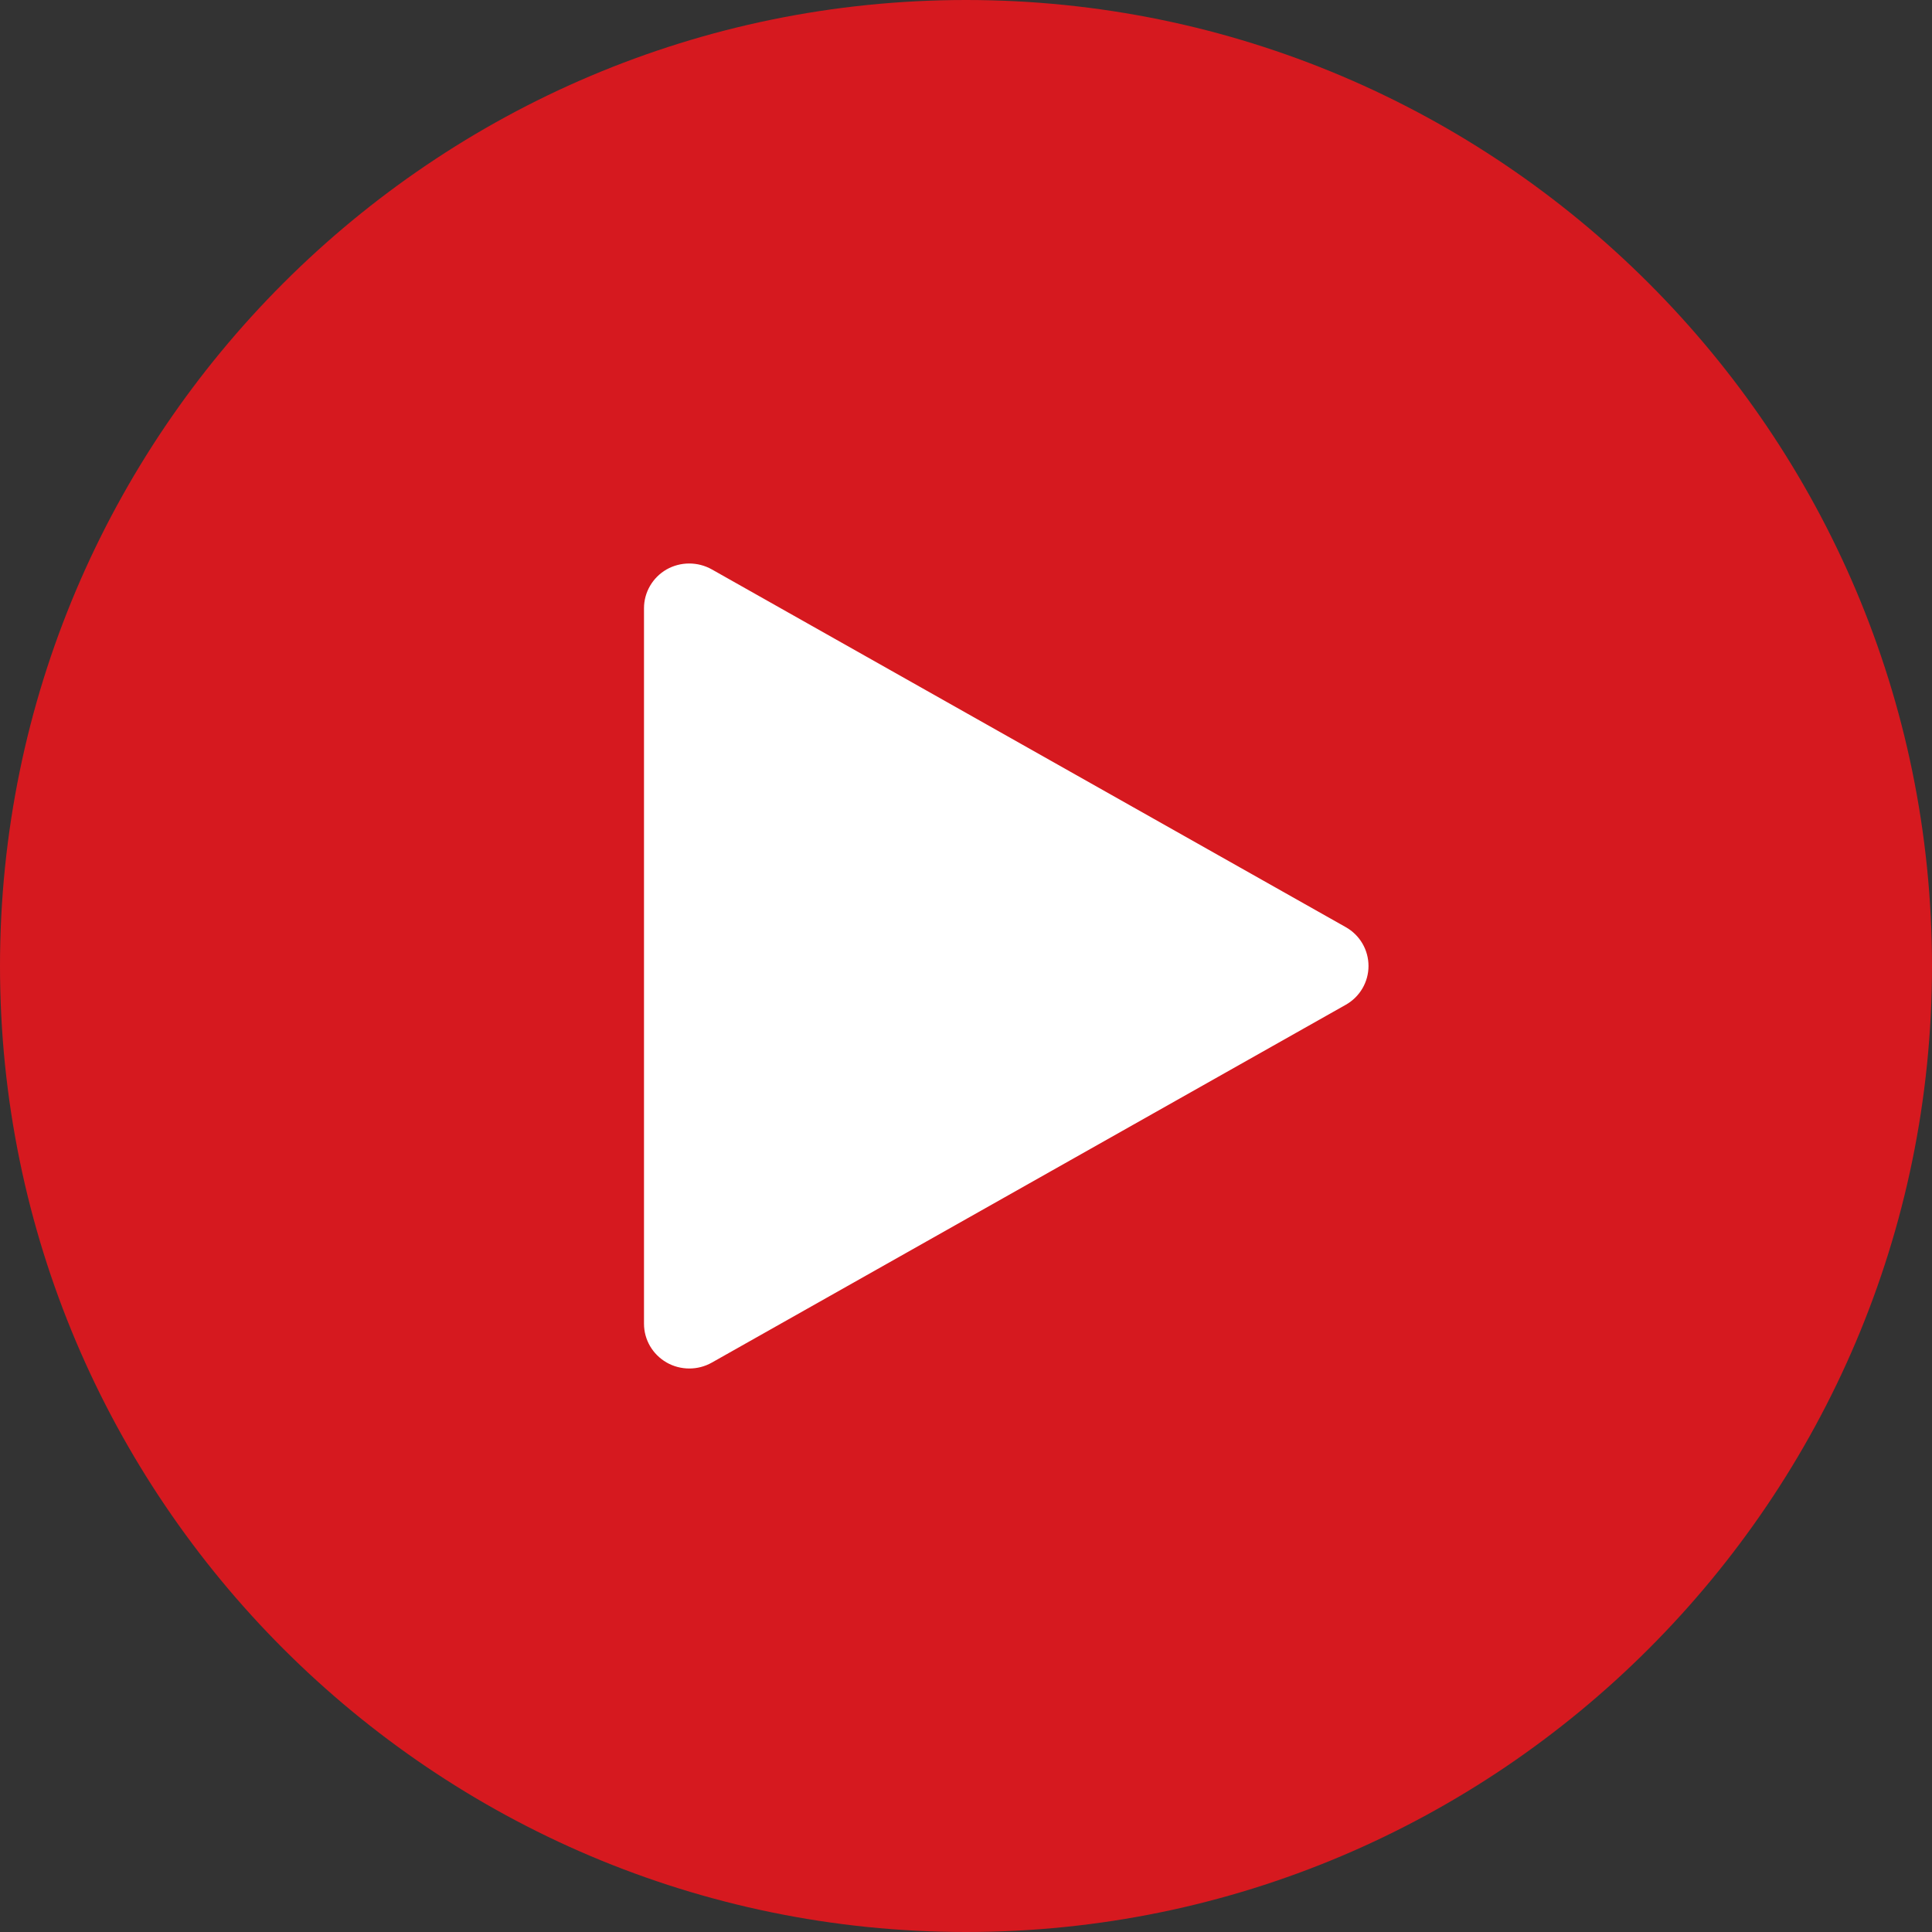
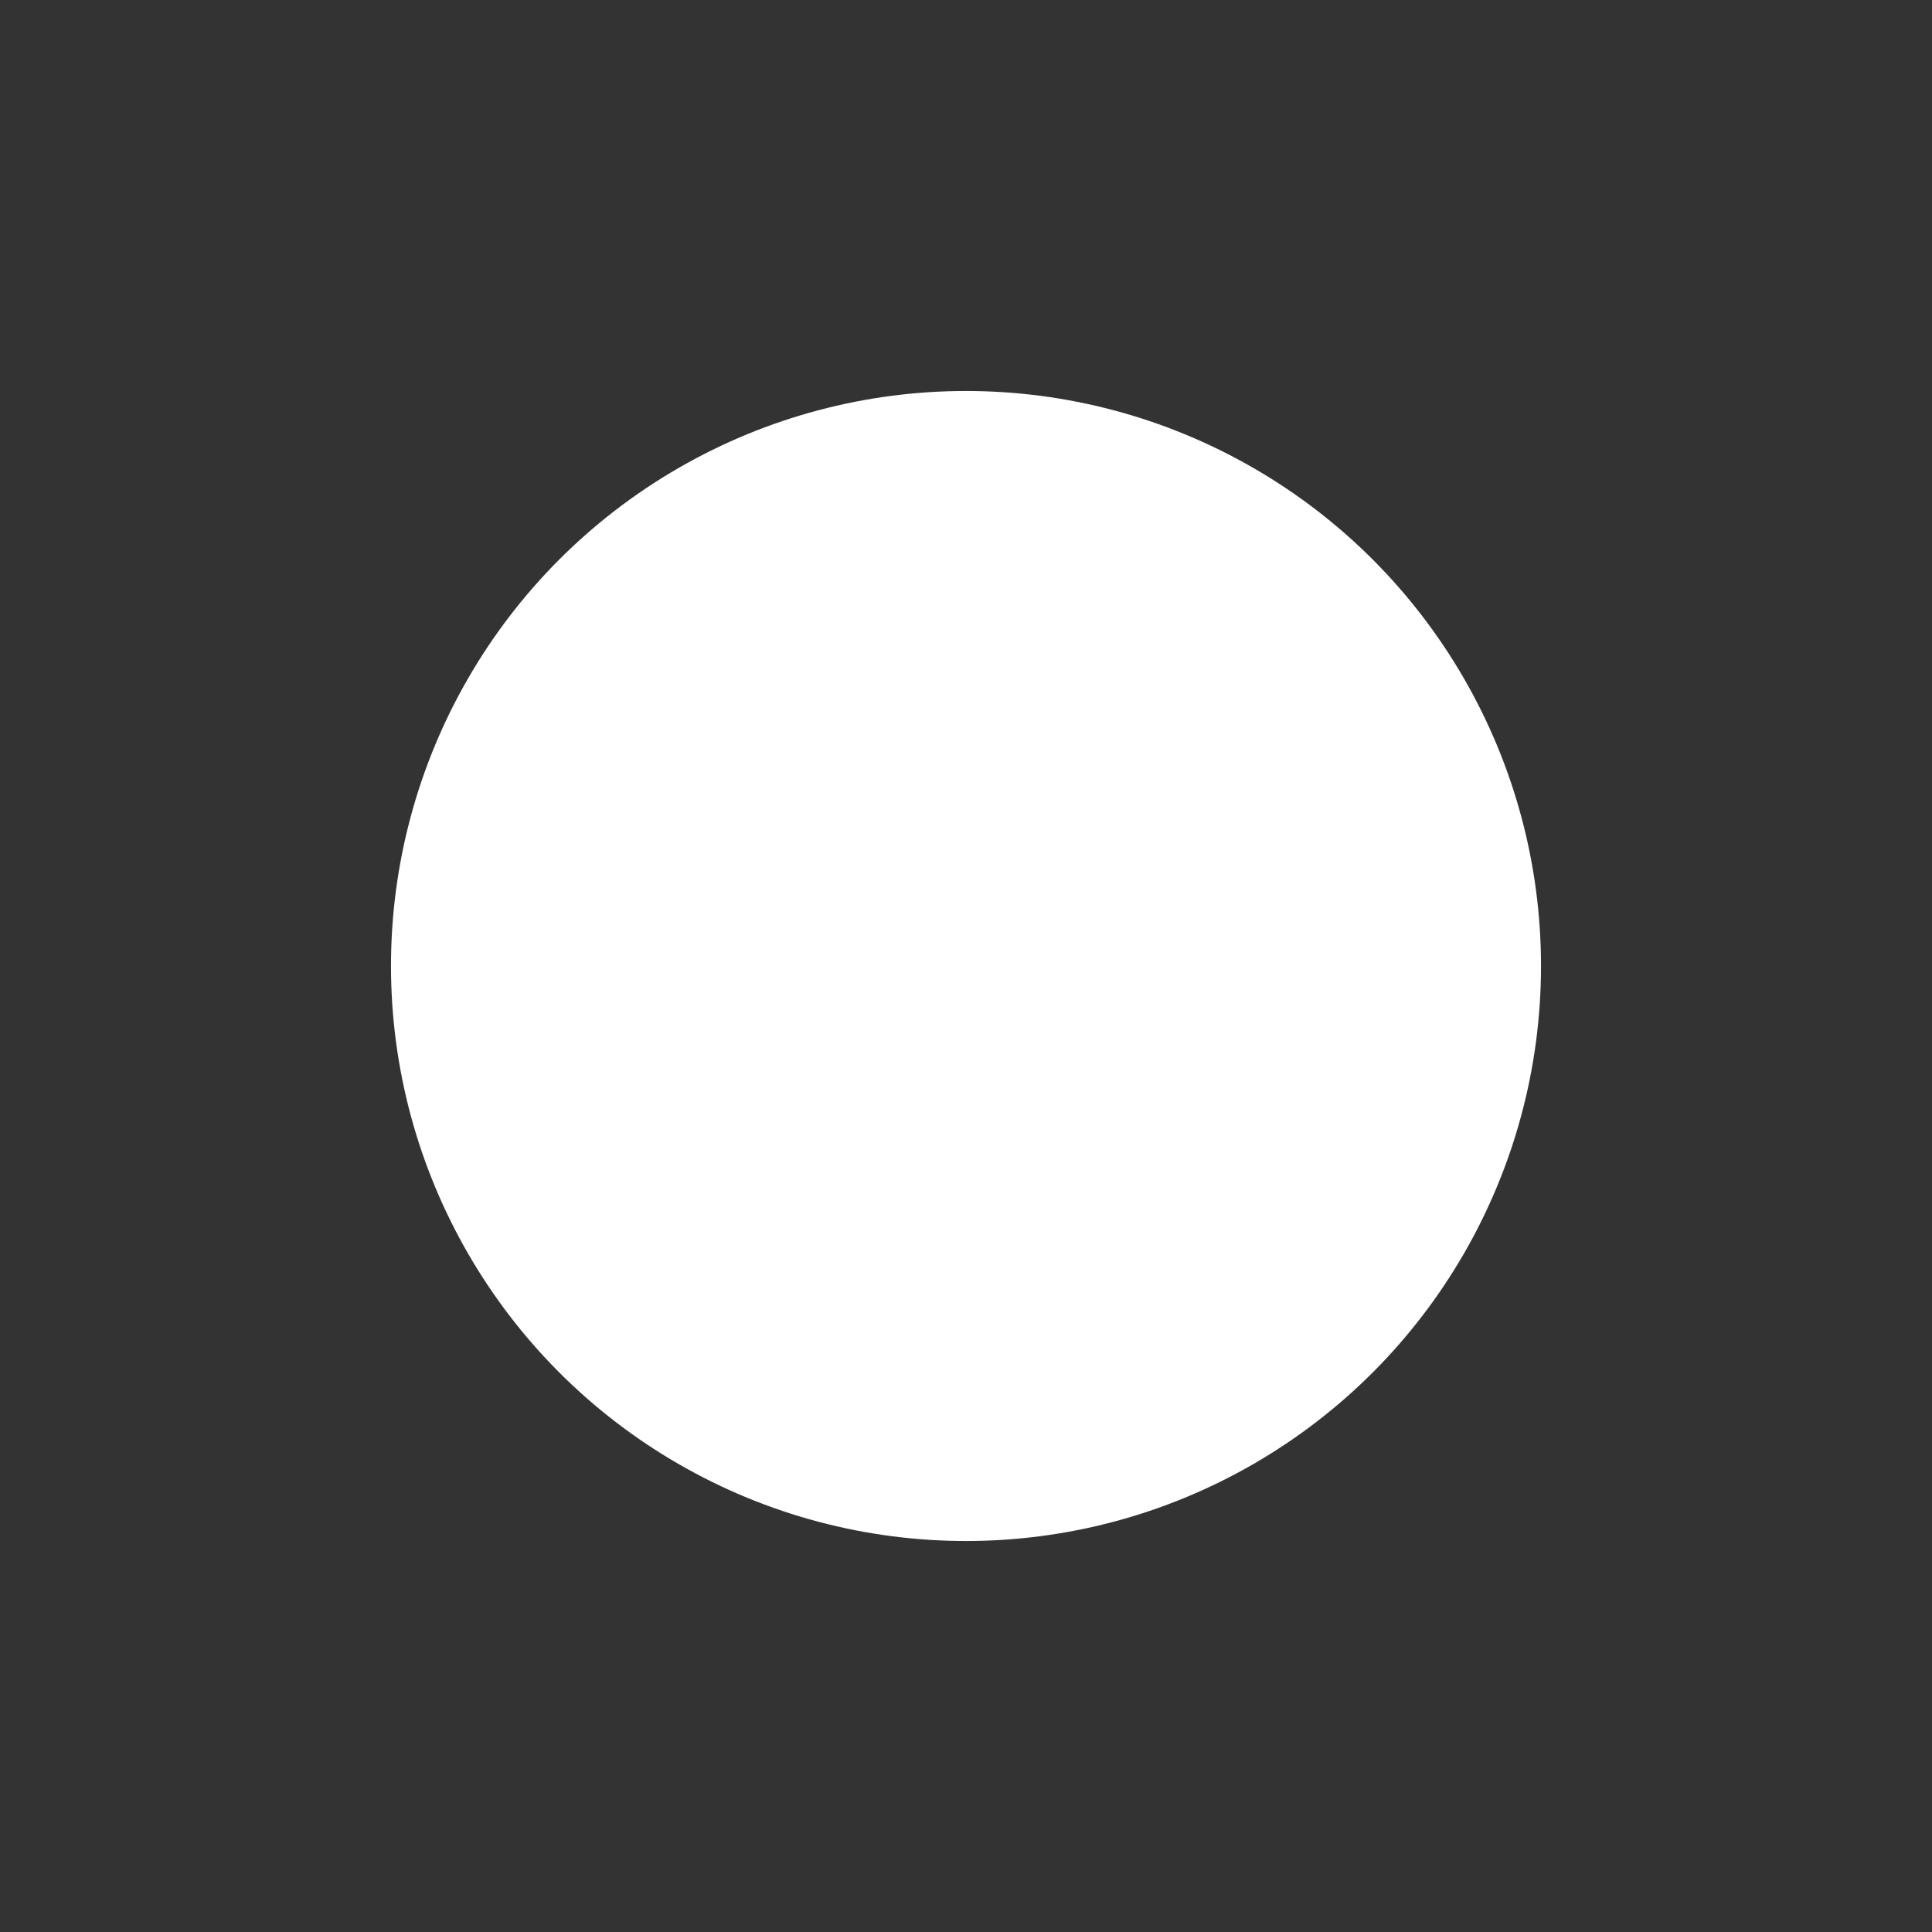
<svg xmlns="http://www.w3.org/2000/svg" xmlns:ns1="http://sodipodi.sourceforge.net/DTD/sodipodi-0.dtd" xmlns:ns2="http://www.inkscape.org/namespaces/inkscape" version="1.1" width="24px" height="24px" viewBox="0 0 24.0 24.0" id="svg938" ns1:docname="play.svg" ns2:version="1.1.2 (0a00cf5339, 2022-02-04)">
  <rect x="0" y="0" width="24.0" height="24.0" fill="#333333" stroke="none" />
  <ns1:namedview id="namedview940" pagecolor="#ffffff" bordercolor="#666666" borderopacity="1.0" ns2:pageshadow="2" ns2:pageopacity="0.0" ns2:pagecheckerboard="0" showgrid="false" ns2:zoom="16.8125" ns2:cx="10.289963" ns2:cy="10.438662" ns2:window-width="1920" ns2:window-height="1016" ns2:window-x="0" ns2:window-y="0" ns2:window-maximized="1" ns2:current-layer="svg938" />
  <defs id="defs918">
    <clipPath id="i0">
      <path d="M1920,0 L1920,9515 L0,9515 L0,0 L1920,0 Z" id="path912" />
    </clipPath>
    <clipPath id="i1">
      <path d="M12,0 C18.617,0 24,5.382 24,12 C24,18.617 18.617,24 12,24 C5.384,24 0,18.617 0,12 C0,5.382 5.384,0 12,0 Z M8.842,7.073 C8.667,6.975 8.453,6.976 8.28,7.074 C8.107,7.174 8,7.357 8,7.555 L8,16.444 C8,16.643 8.107,16.825 8.28,16.925 C8.367,16.975 8.465,17 8.563,17 C8.659,17 8.755,16.976 8.842,16.927 L16.717,12.482 C16.893,12.383 17,12.199 17,12 C17,11.8 16.893,11.616 16.717,11.517 Z" id="path915" />
    </clipPath>
  </defs>
  <circle style="fill:#ffffff;stroke-width:4.339;stroke-linecap:round" id="path1044" cx="12" cy="12" r="7.143" />
  <g transform="translate(-774.0 -3181.0)" id="g936">
    <g clip-path="url(#i0)" id="g934">
      <g transform="translate(0.0 2283.0)" id="g932">
        <g transform="translate(270.0 191.0)" id="g930">
          <g transform="translate(480.0 138.0)" id="g928">
            <g transform="translate(24.0 505.0)" id="g926">
              <g transform="translate(0.0 64.0)" id="g924">
                <g clip-path="url(#i1)" id="g922">
-                   <polygon points="0,0 24,0 24,24 0,24 0,0" stroke="none" fill="#D6191F" id="polygon920" />
-                 </g>
+                   </g>
              </g>
            </g>
          </g>
        </g>
      </g>
    </g>
  </g>
</svg>